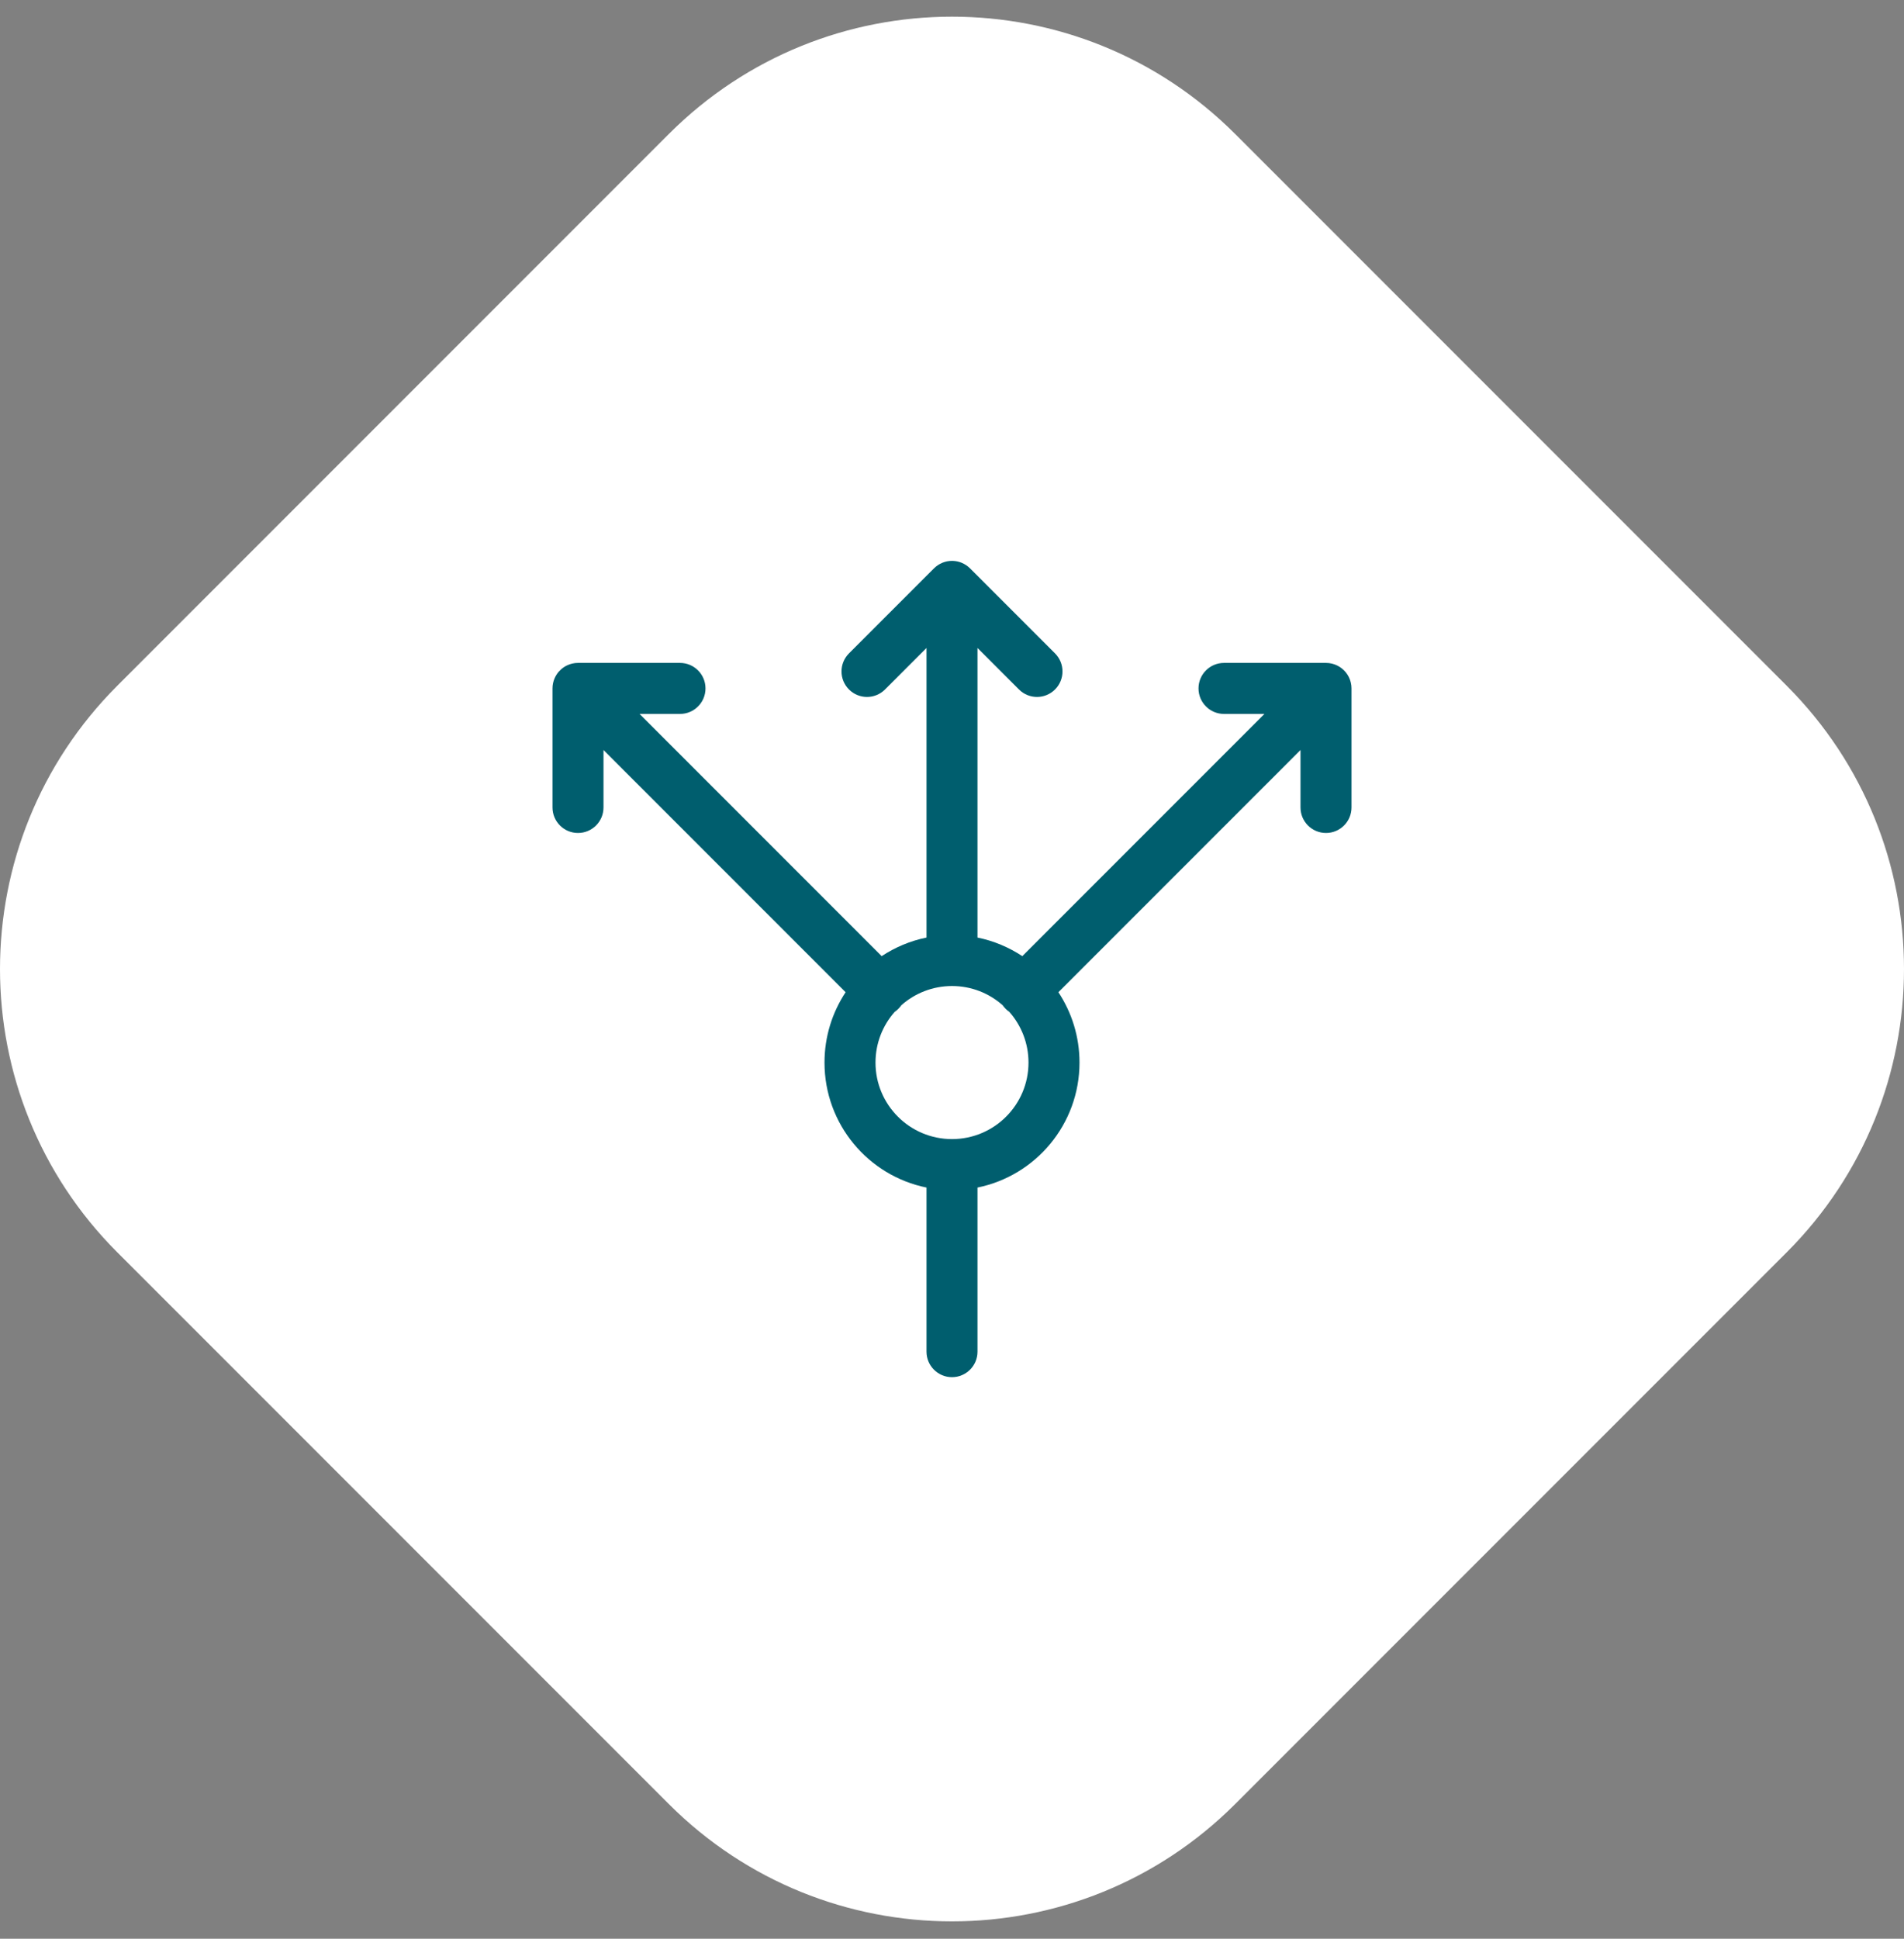
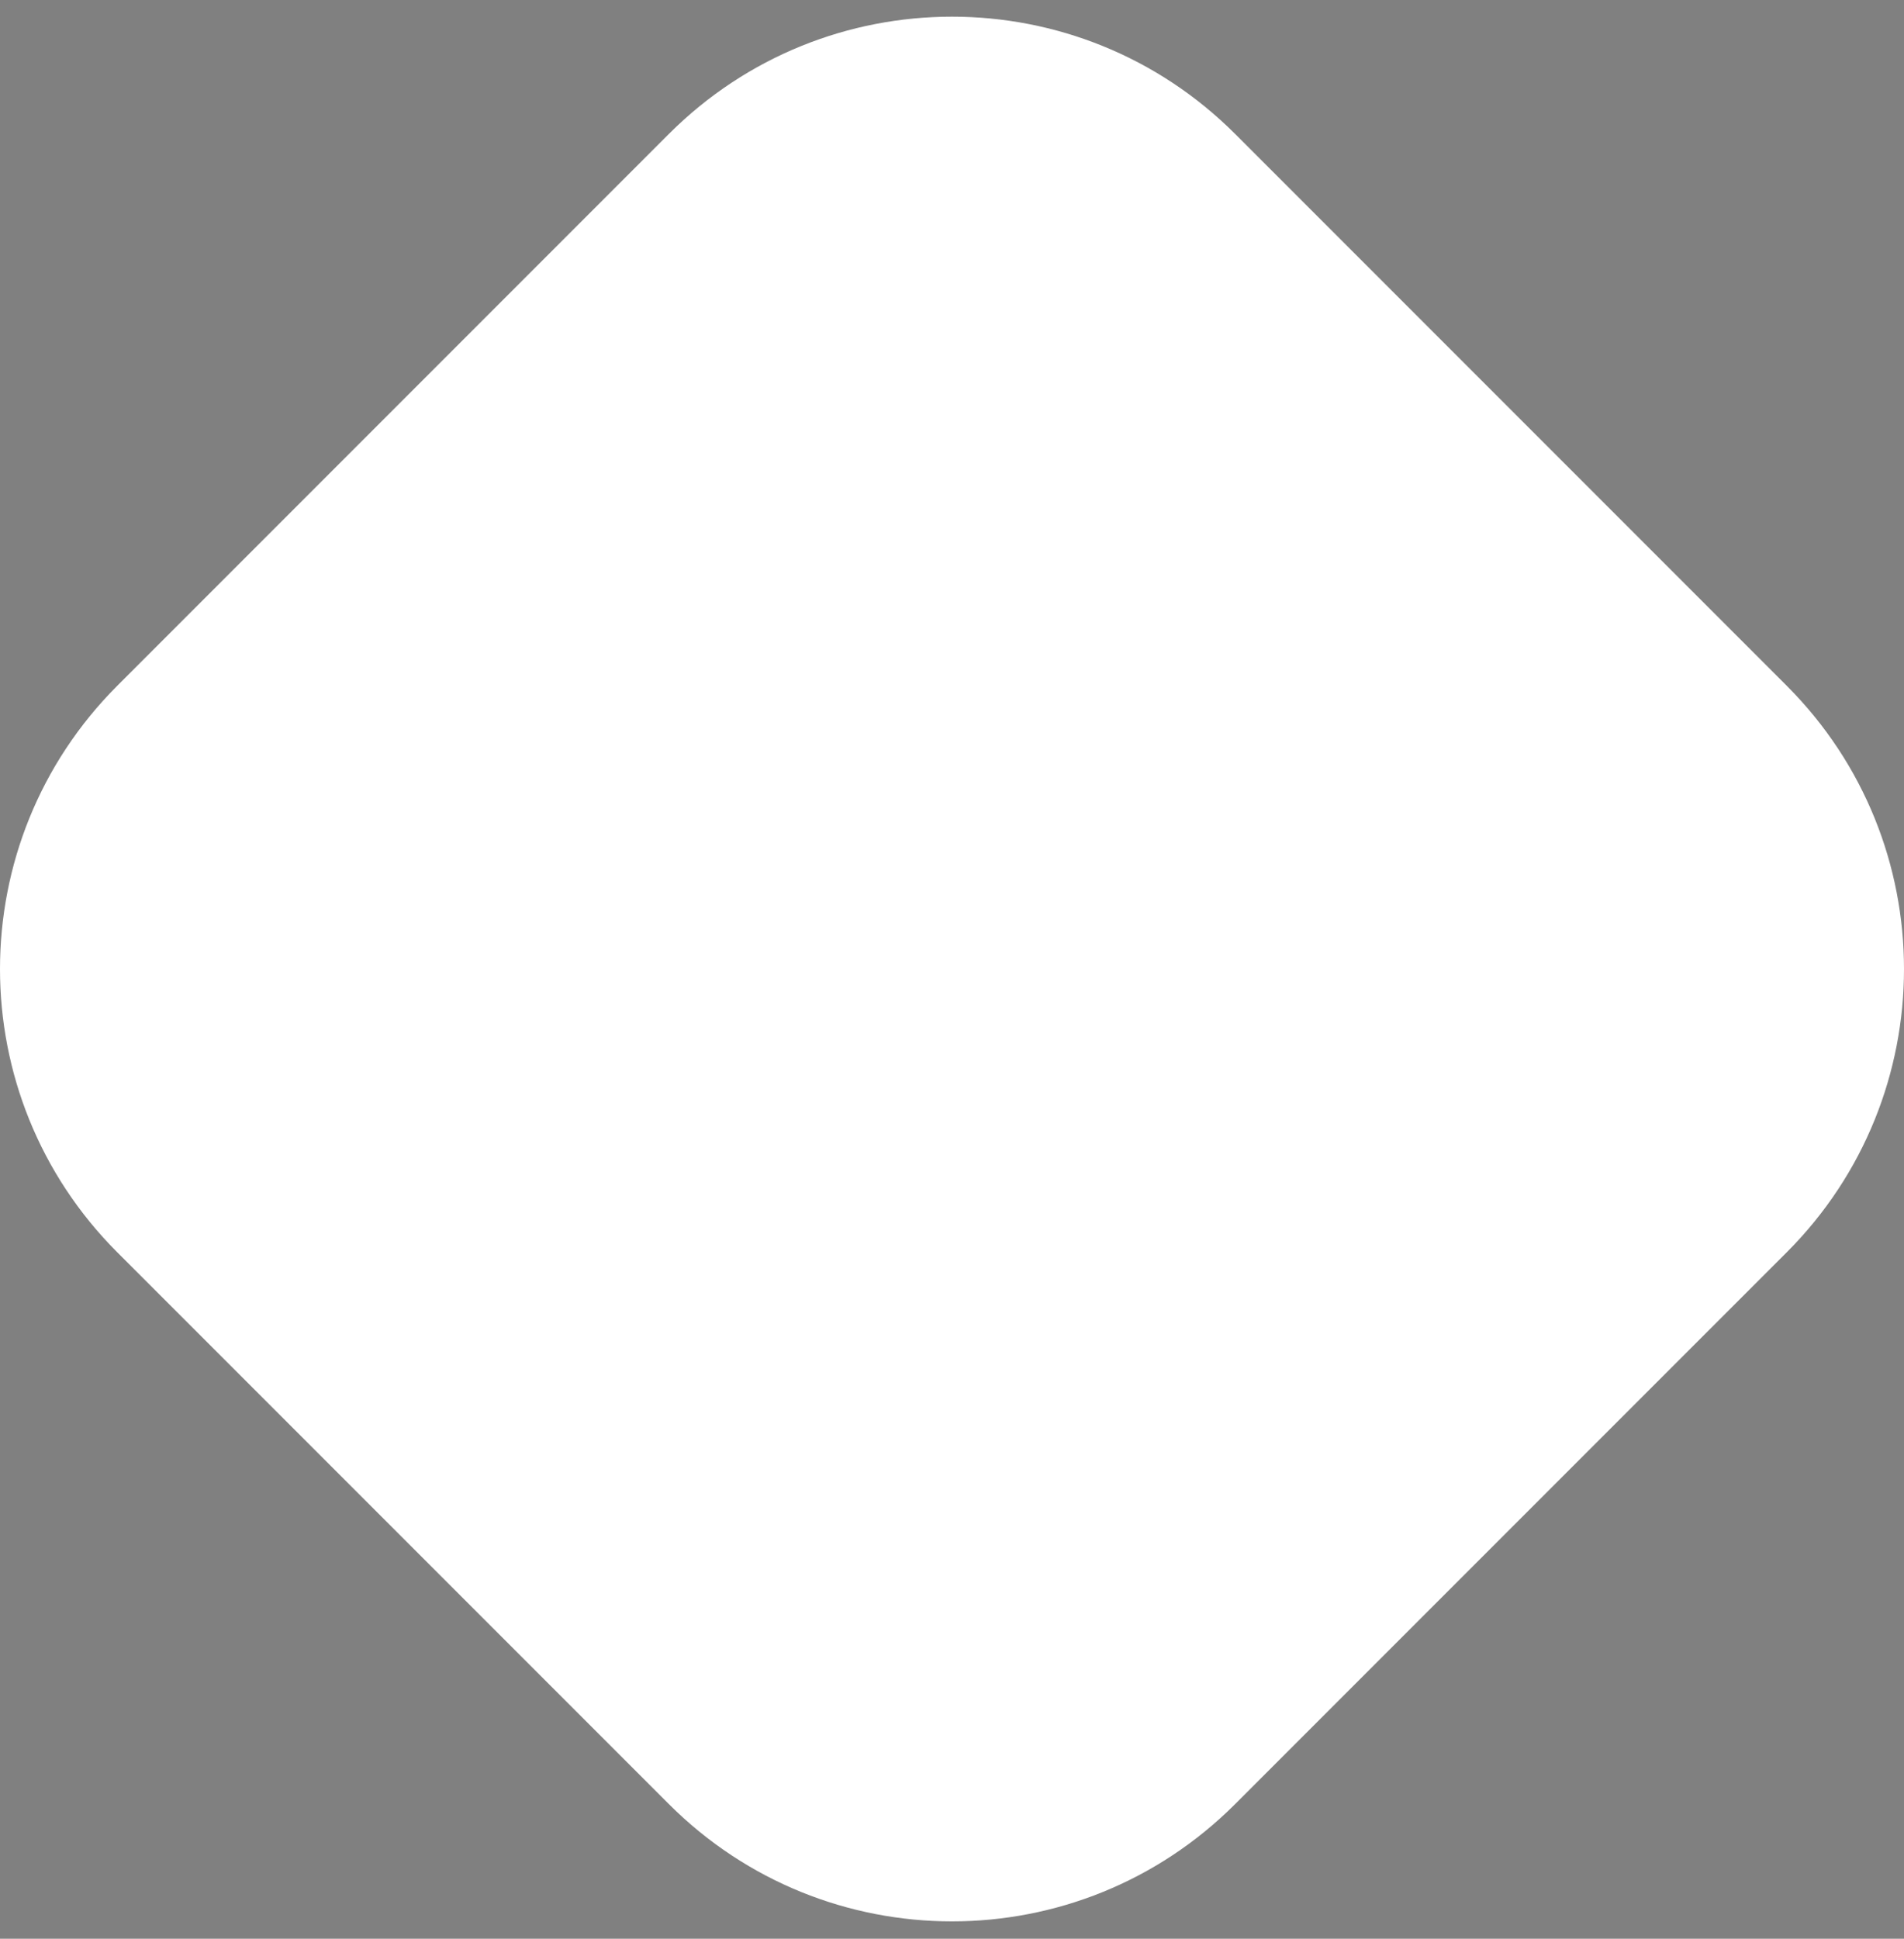
<svg xmlns="http://www.w3.org/2000/svg" width="56" height="57" viewBox="0 0 56 57" fill="none">
  <rect x="0" y="0" width="56" height="57" fill="#808080" stroke="none" />
  <path d="M3.45 36.82C-1.15 32.219 -1.15 24.761 3.45 20.161L19.671 3.94C24.271 -0.66 31.729 -0.66 36.329 3.94L52.55 20.161C57.15 24.761 57.15 32.219 52.55 36.82L36.329 53.04C31.729 57.64 24.271 57.64 19.671 53.04L3.45 36.82Z" fill="white" />
  <g clip-path="url(#clip0_887_14090)">
-     <path fill-rule="evenodd" clip-rule="evenodd" d="M17.75 22.051L24.871 29.172C24.479 29.765 24.25 30.476 24.25 31.24C24.25 33.054 25.538 34.568 27.25 34.915V39.74C27.25 40.154 27.586 40.49 28 40.49C28.414 40.49 28.75 40.154 28.75 39.74V34.915C30.462 34.568 31.75 33.054 31.75 31.24C31.75 30.476 31.521 29.765 31.129 29.172L38.25 22.051V23.74C38.25 24.154 38.586 24.49 39 24.49C39.414 24.49 39.75 24.154 39.75 23.74V20.24C39.75 20.122 39.722 20.009 39.673 19.909C39.649 19.86 39.619 19.813 39.583 19.768C39.55 19.728 39.513 19.69 39.472 19.657C39.428 19.621 39.38 19.591 39.331 19.567C39.231 19.518 39.119 19.49 39 19.49L36 19.49C35.586 19.49 35.25 19.826 35.25 20.24C35.25 20.654 35.586 20.99 36 20.99H37.189L30.068 28.111C29.674 27.851 29.229 27.662 28.75 27.565L28.75 19.051L29.97 20.271C30.263 20.564 30.737 20.564 31.03 20.271C31.323 19.978 31.323 19.503 31.03 19.21L28.53 16.71C28.458 16.638 28.375 16.584 28.287 16.547C28.21 16.515 28.126 16.496 28.039 16.491C28.026 16.491 28.013 16.49 28 16.49C27.808 16.49 27.616 16.564 27.47 16.71L24.97 19.21C24.677 19.503 24.677 19.978 24.97 20.271C25.263 20.564 25.737 20.564 26.03 20.271L27.25 19.051L27.25 27.565C26.771 27.662 26.326 27.851 25.932 28.111L18.811 20.99H20C20.414 20.99 20.75 20.654 20.75 20.24C20.75 19.826 20.414 19.49 20 19.49L17 19.49C16.888 19.49 16.781 19.515 16.686 19.559C16.622 19.588 16.562 19.627 16.507 19.675C16.482 19.697 16.459 19.72 16.437 19.744C16.384 19.805 16.342 19.872 16.312 19.942C16.272 20.033 16.25 20.133 16.25 20.238L16.25 20.24L16.25 23.74C16.25 24.154 16.586 24.49 17 24.49C17.414 24.49 17.75 24.154 17.75 23.74L17.75 22.051ZM29.579 29.661C29.546 29.628 29.516 29.592 29.49 29.555C29.093 29.203 28.572 28.99 28 28.99H27.999C27.428 28.991 26.906 29.204 26.51 29.555C26.484 29.592 26.454 29.628 26.421 29.661C26.388 29.695 26.352 29.724 26.314 29.75C25.963 30.147 25.75 30.669 25.75 31.24C25.75 32.483 26.757 33.49 28 33.49C29.243 33.49 30.25 32.483 30.25 31.24C30.25 30.669 30.037 30.147 29.686 29.75C29.648 29.724 29.612 29.695 29.579 29.661Z" fill="#005E6E" />
-   </g>
+     </g>
  <defs>
    <clipPath id="clip0_887_14090">
-       <rect width="24" height="24" fill="white" transform="translate(16 16.49)" />
-     </clipPath>
+       </clipPath>
  </defs>
</svg>